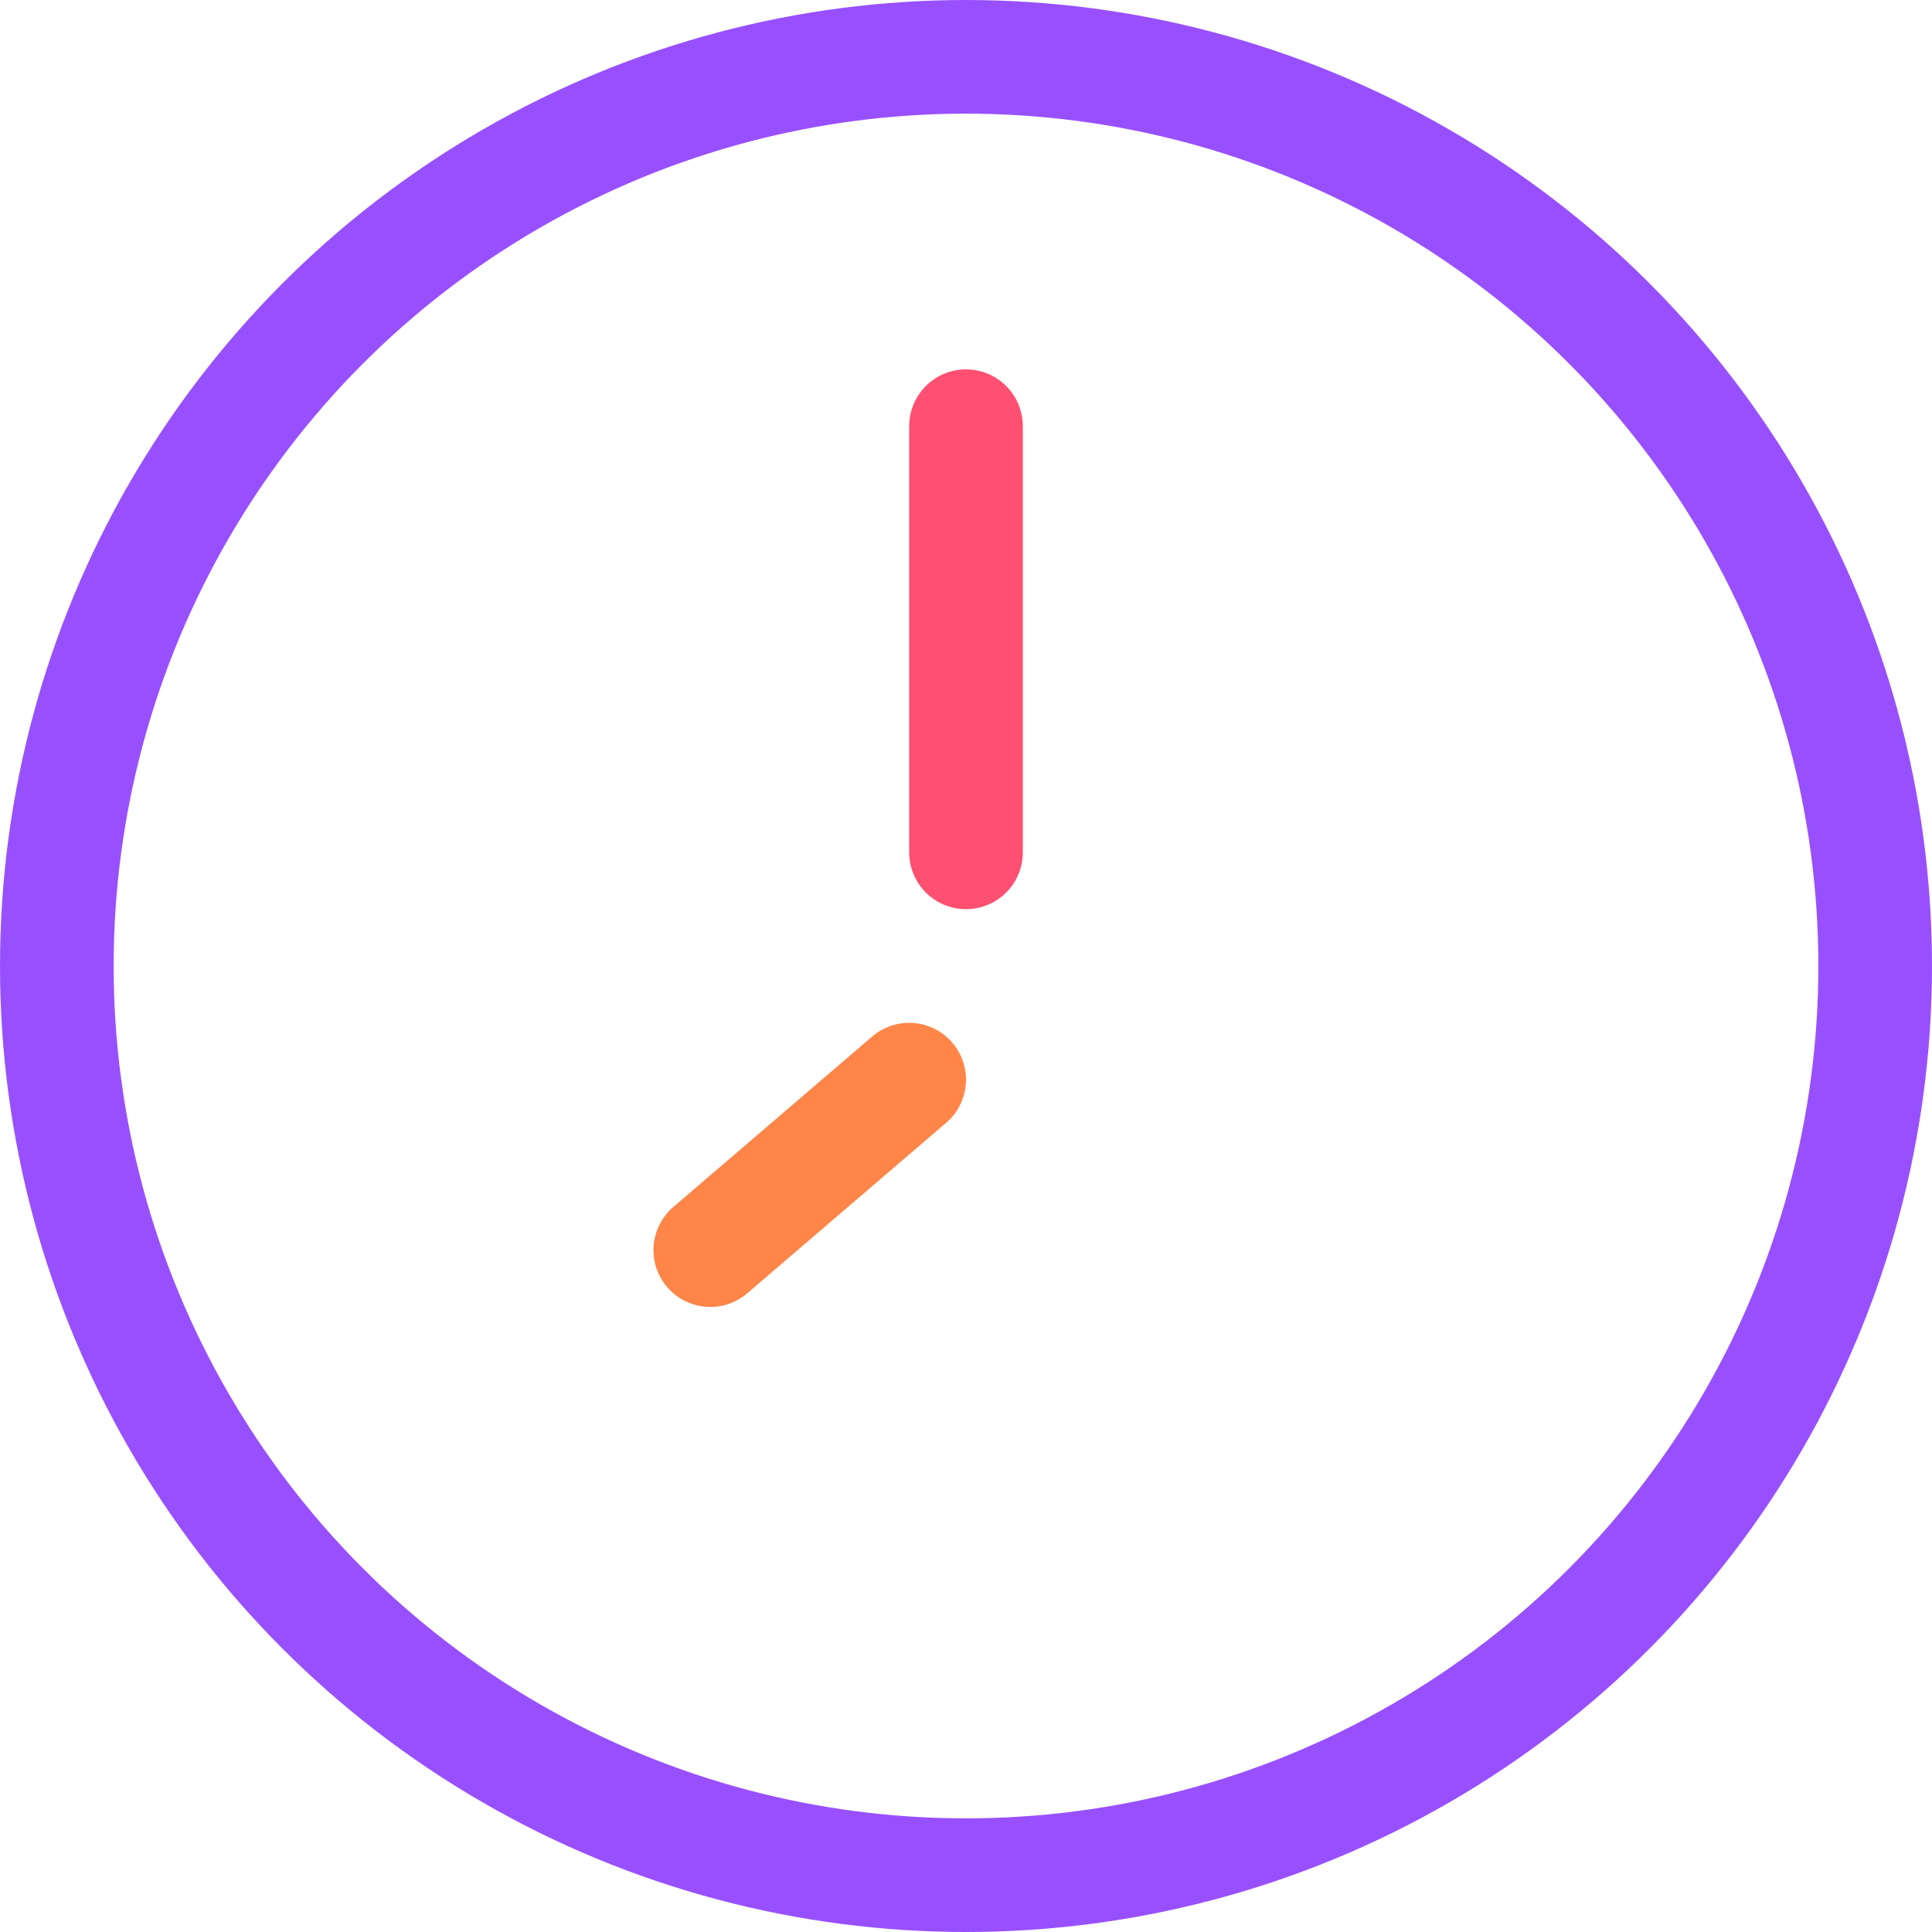
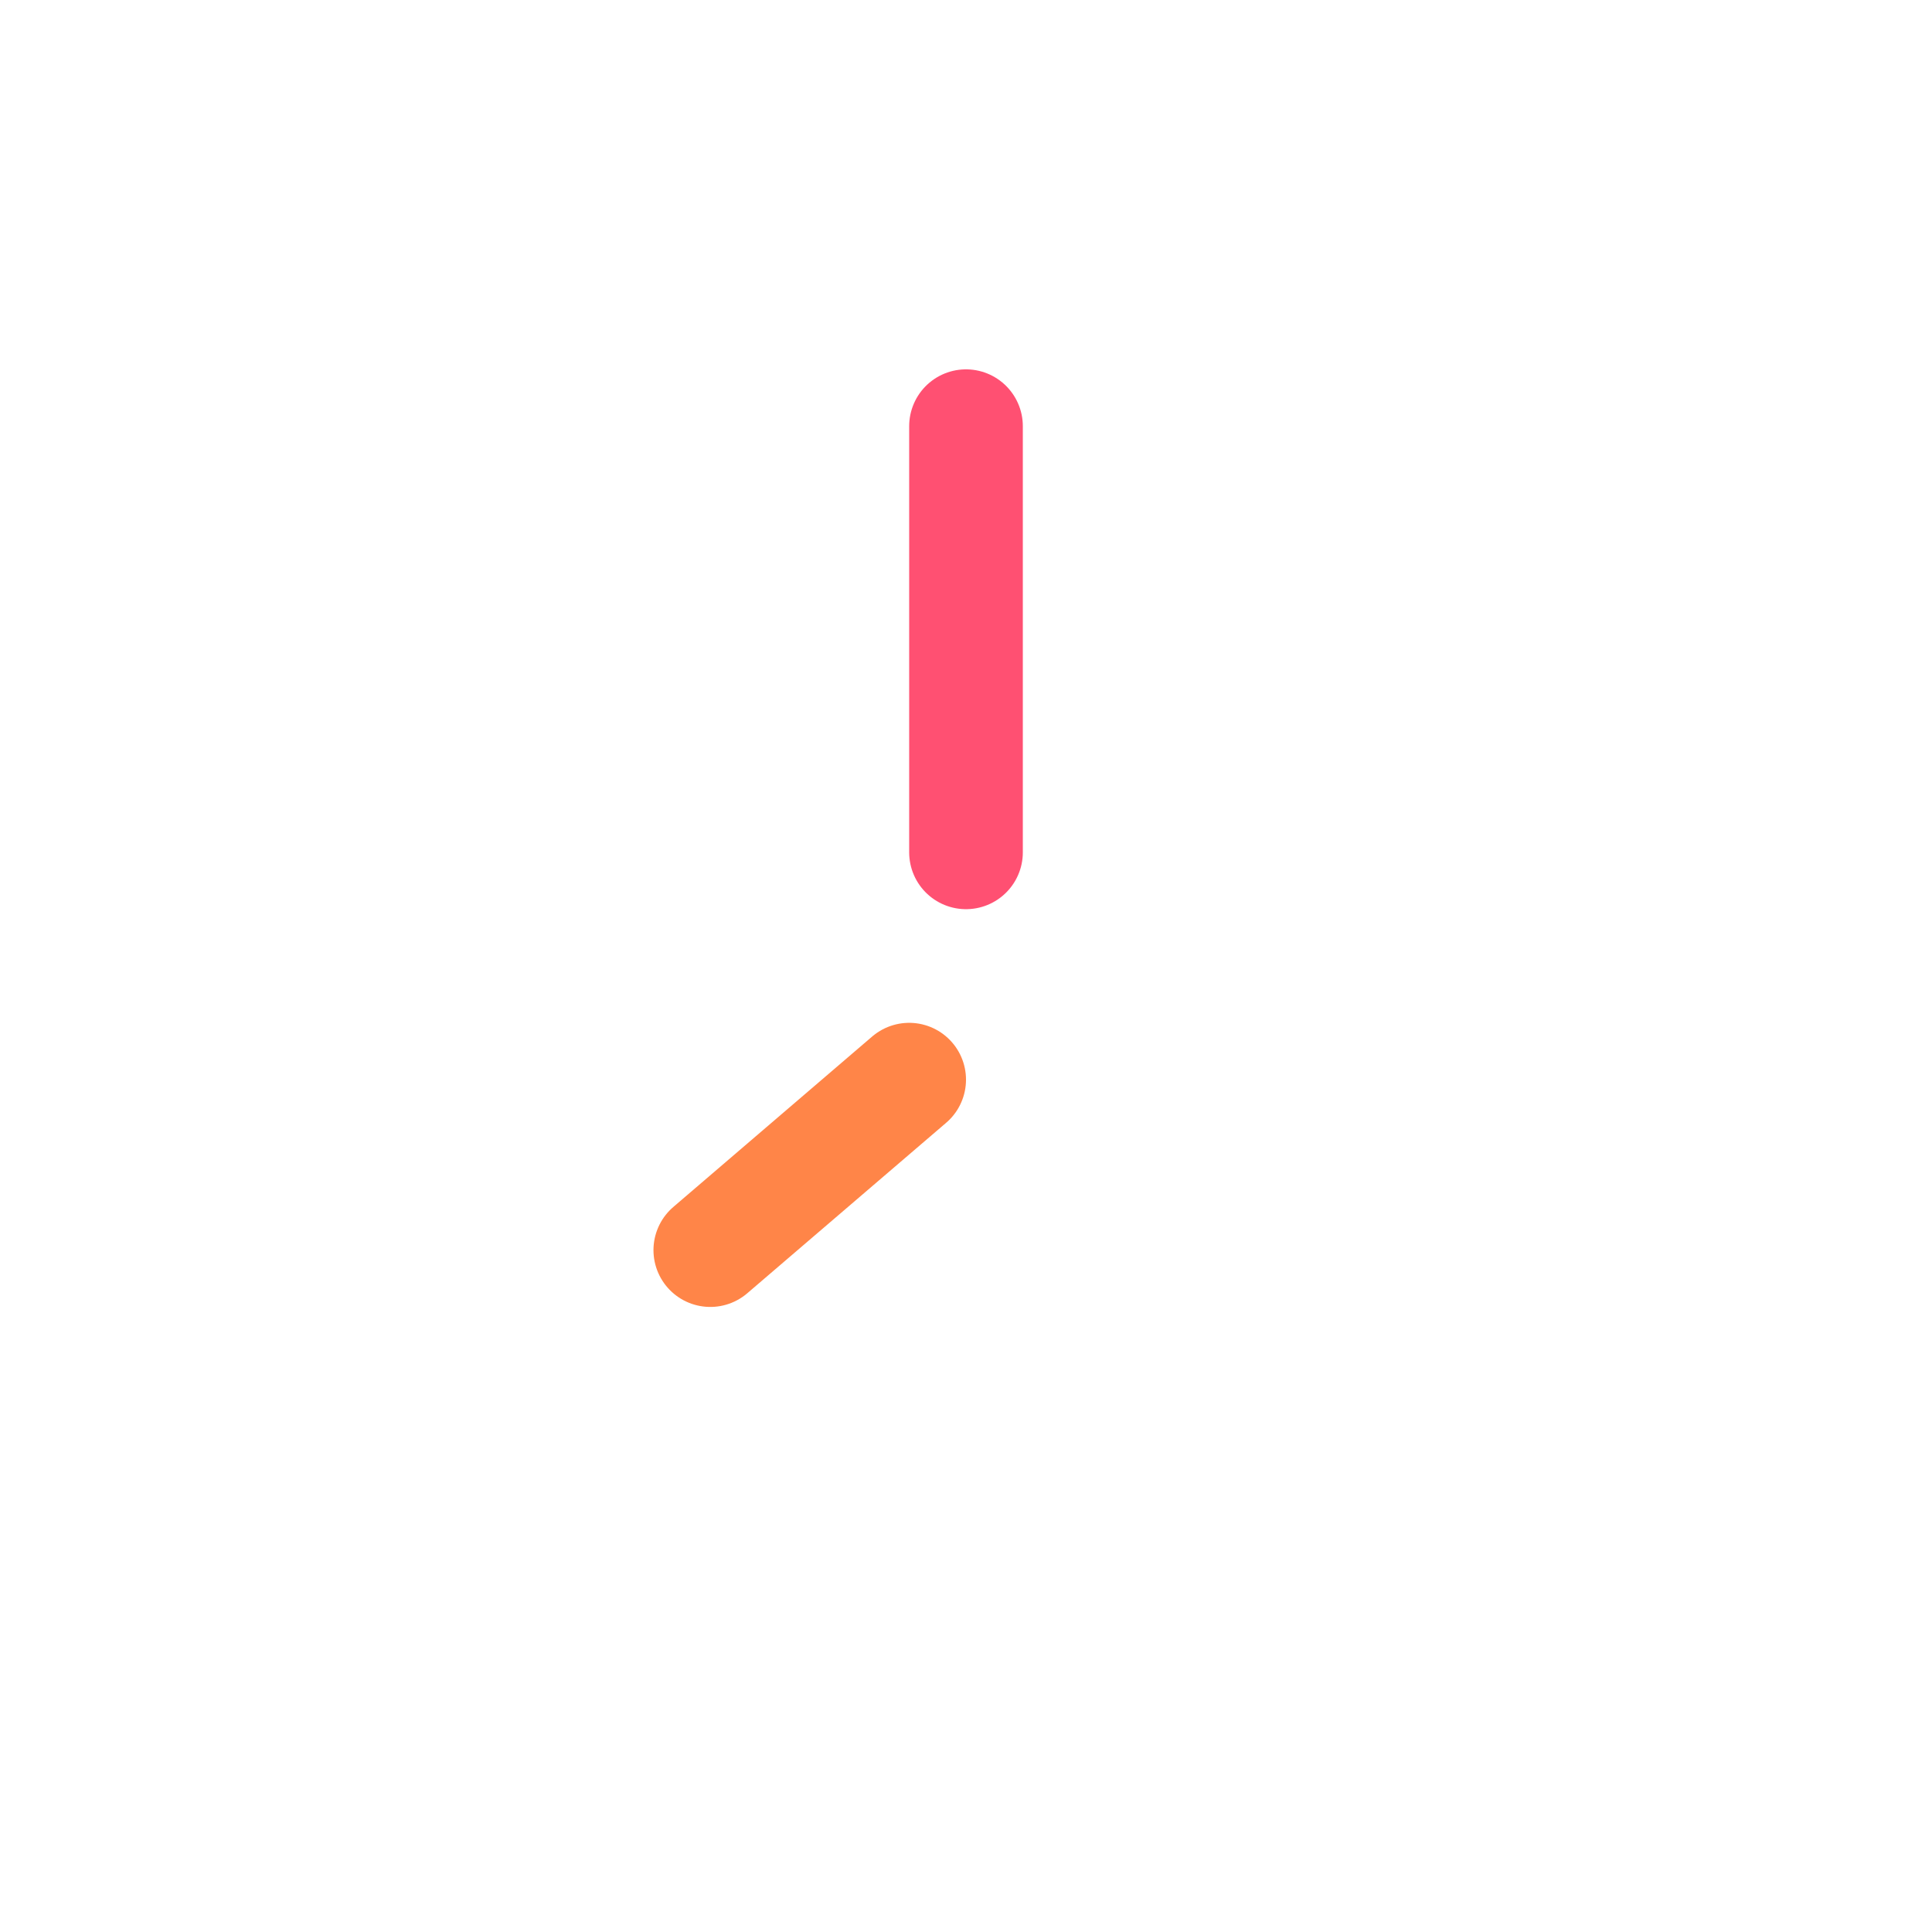
<svg xmlns="http://www.w3.org/2000/svg" width="68" height="68">
  <path fill="none" stroke="#FF5072" stroke-width="4" stroke-miterlimit="10" d="M34 30V15" stroke-linecap="round" />
  <path fill="none" stroke="#FF8548" stroke-width="4" stroke-miterlimit="10" d="M25 44l7-6" stroke-linecap="round" />
-   <circle cx="34" cy="34" r="32" fill="none" stroke="#9850FF" stroke-width="4" stroke-miterlimit="10" stroke-linecap="round" />
</svg>